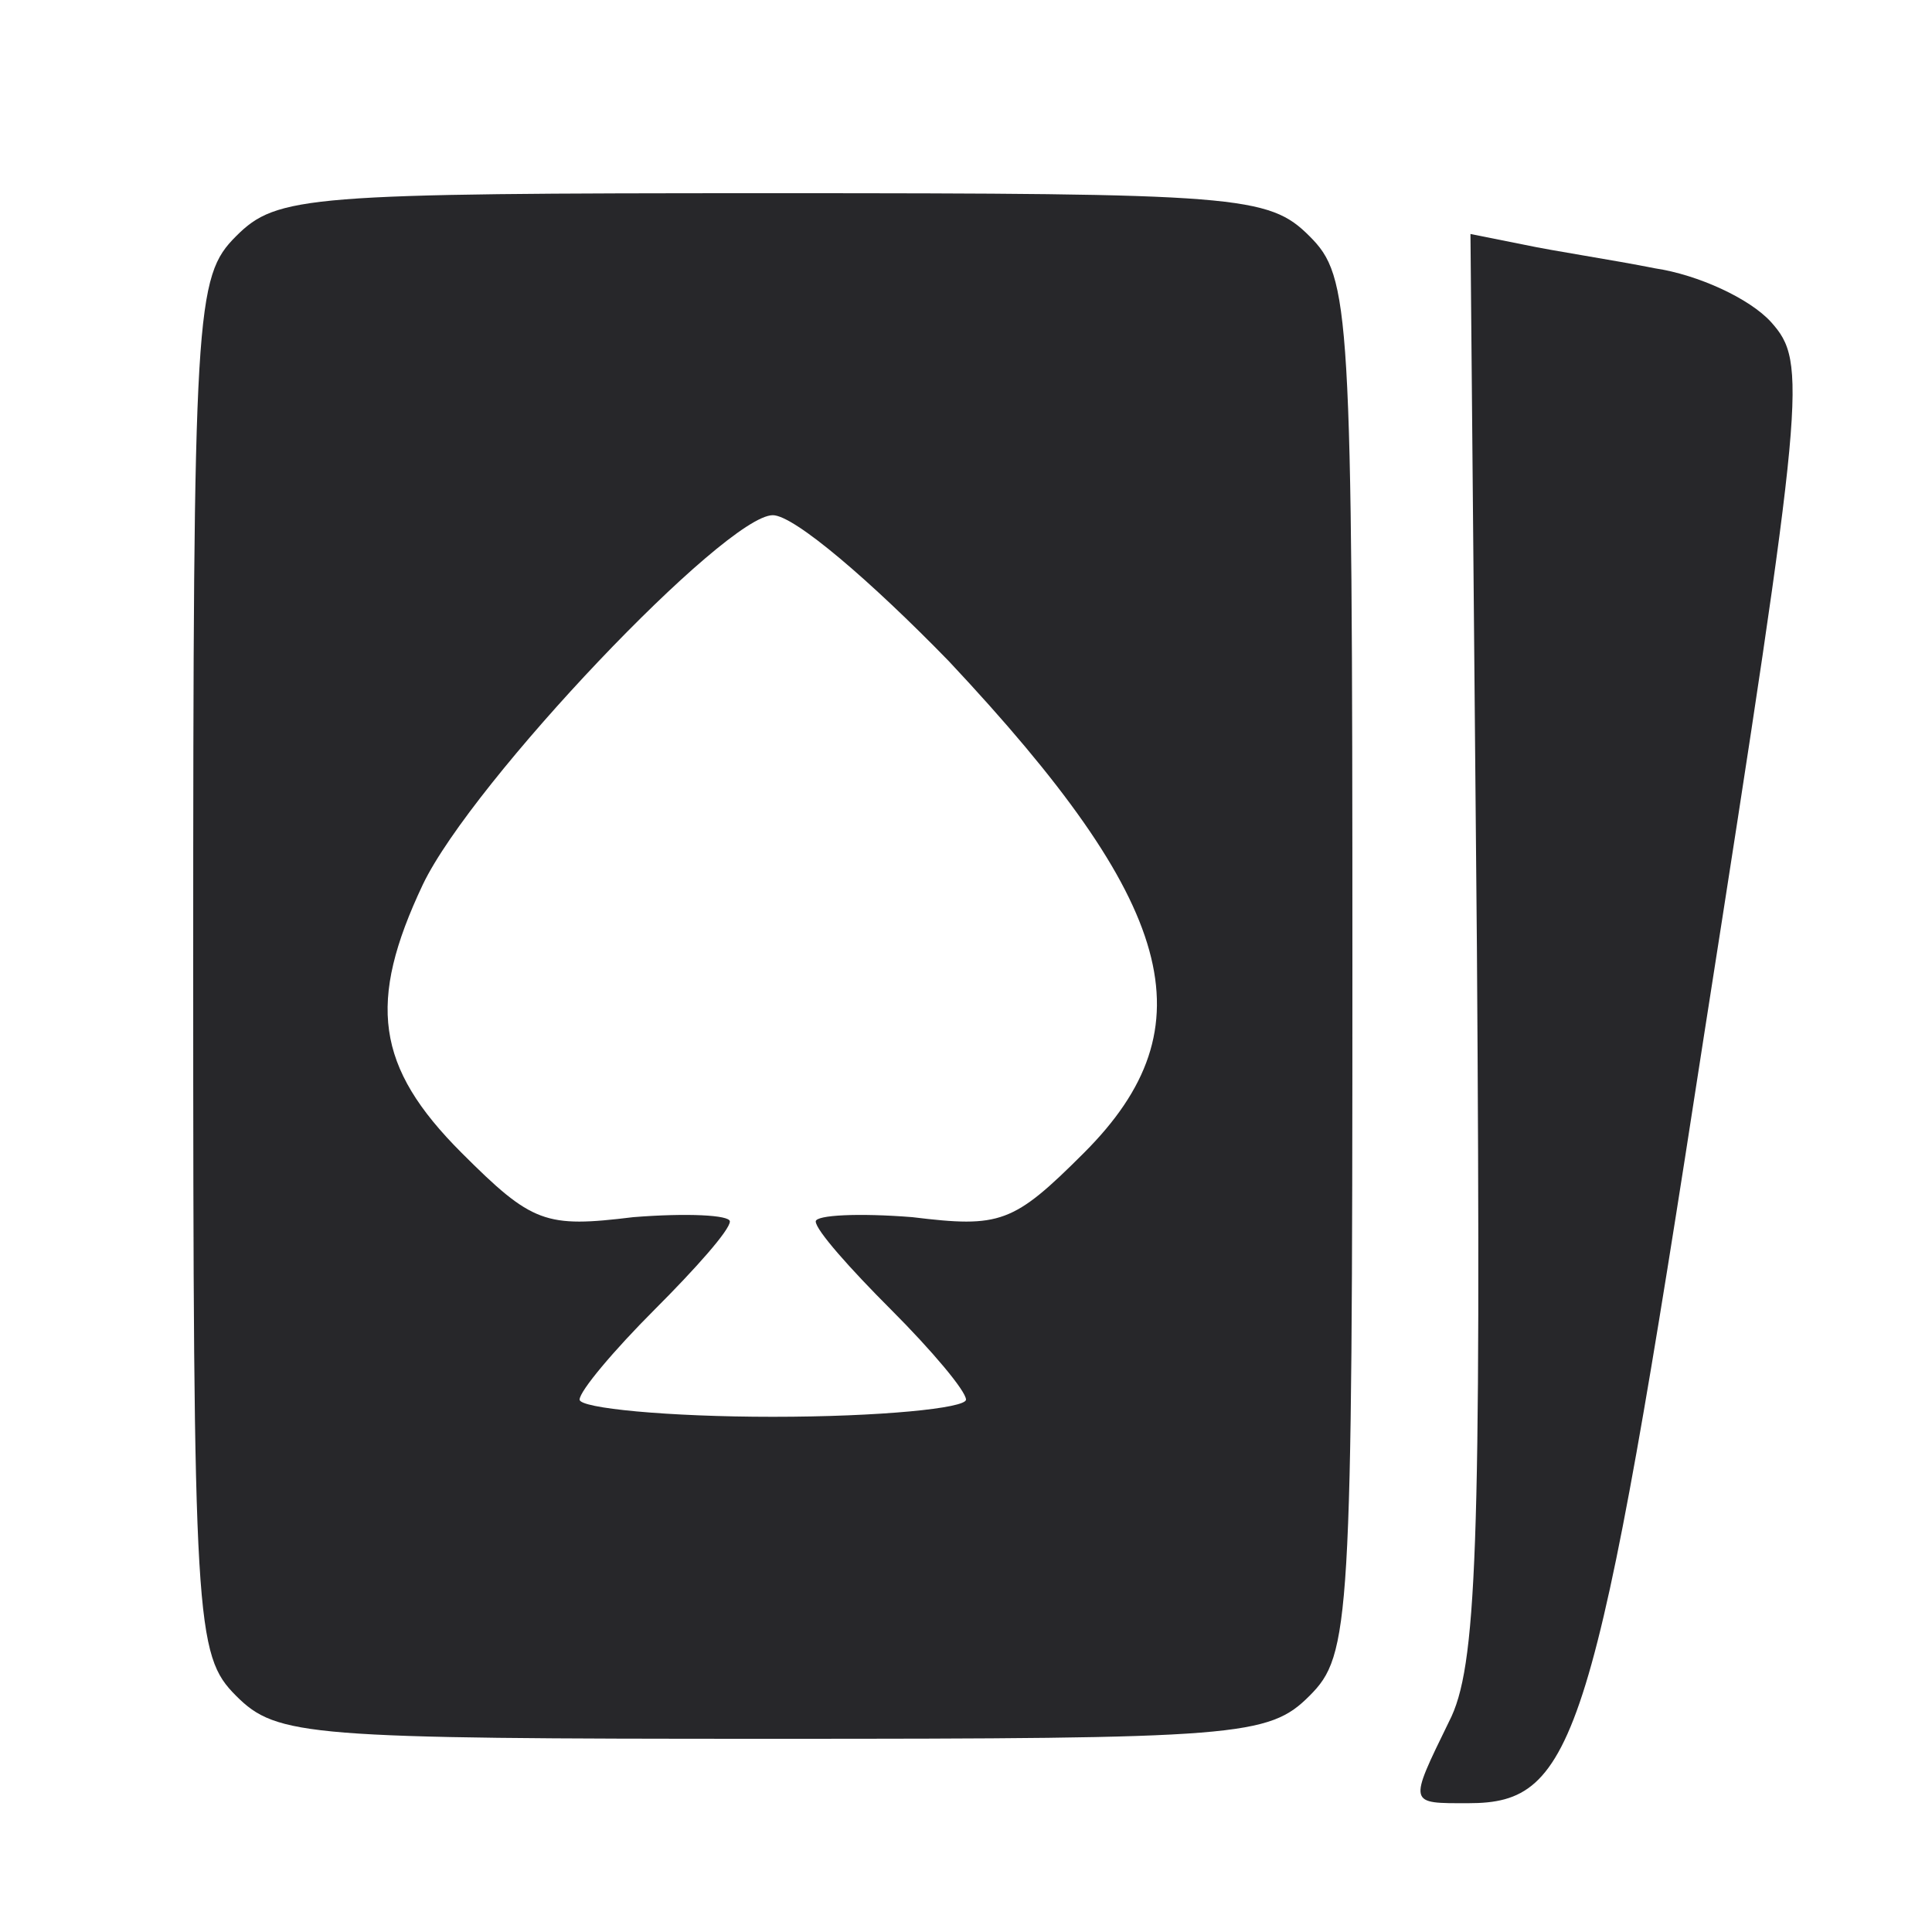
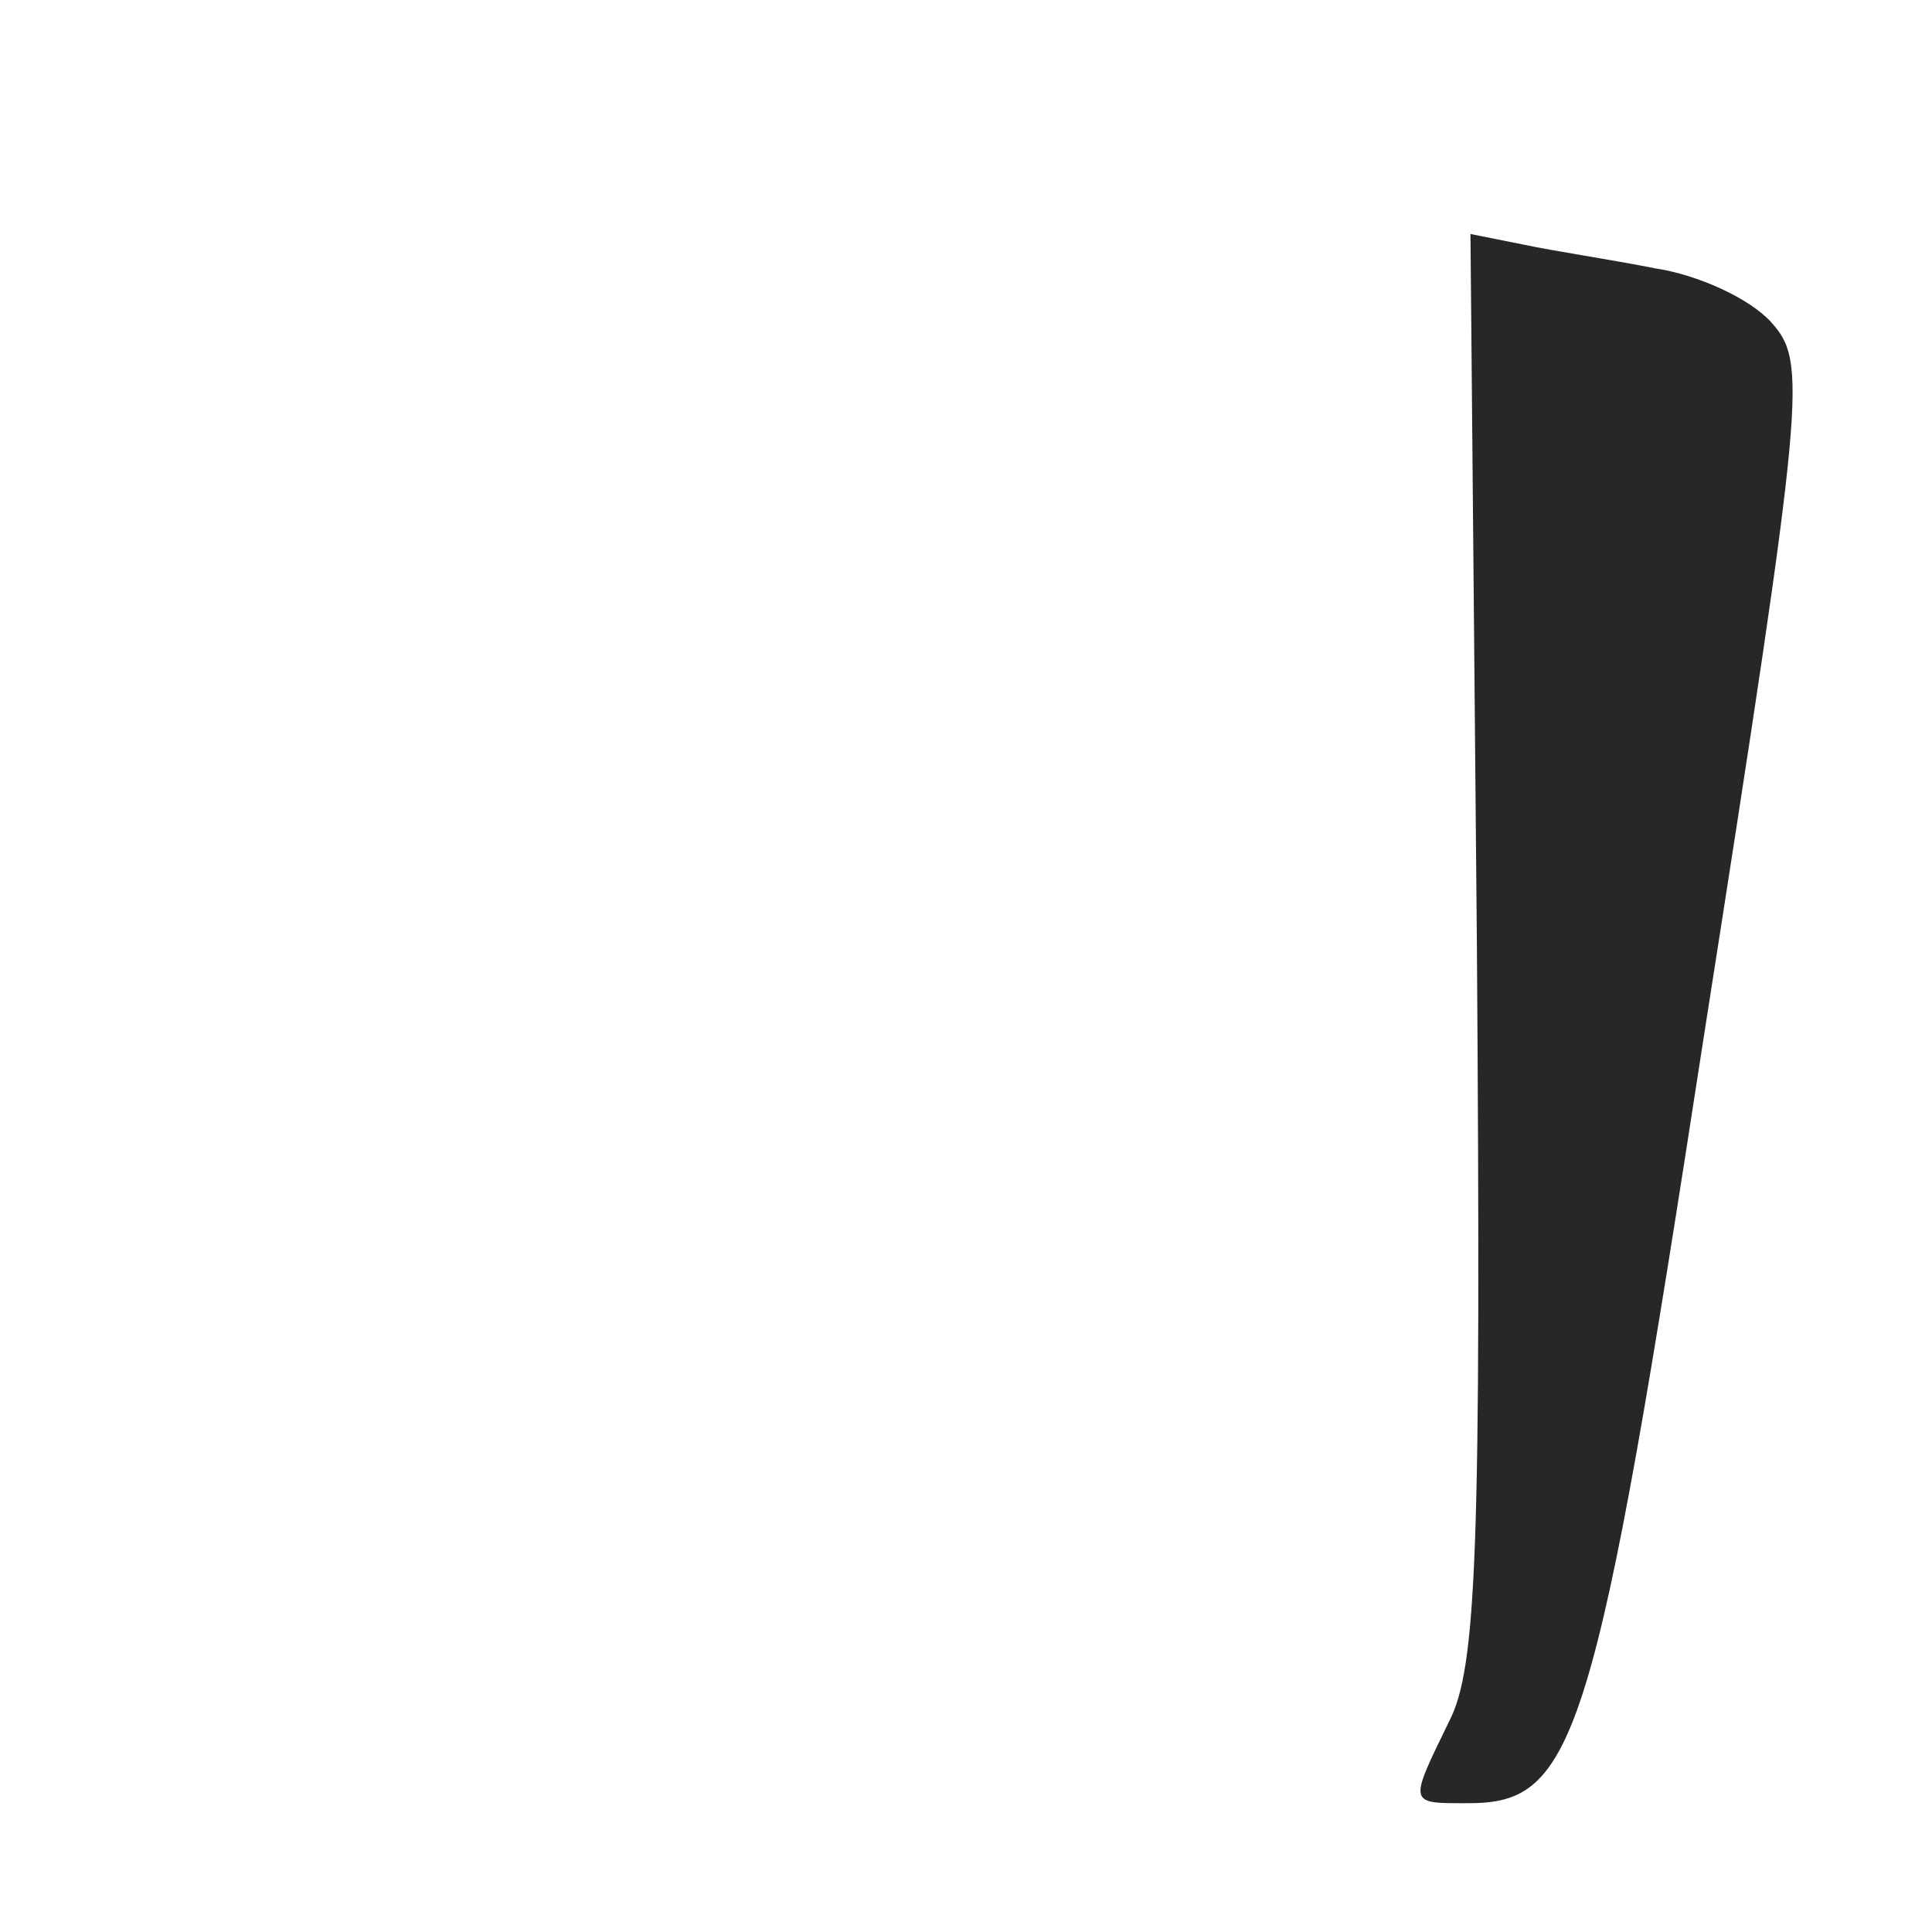
<svg xmlns="http://www.w3.org/2000/svg" viewBox="0 0 90 90">
  <style>
    /* Light mode - dark cards */
    .cards {
      fill: #27272a;
    }

    /* Dark mode - light cards */
    @media (prefers-color-scheme: dark) {
      .cards {
        fill: #fafafa;
      }
    }
  </style>
  <g class="cards" transform="translate(0, 90) scale(0.1, -0.1)">
-     <path d="M110 790 c-19 -19 -20 -33 -20 -340 0 -307 1 -321 20 -340 19 -19 33 -20 250 -20 217 0 231 1 250 20 19 19 20 33 20 340 0 307 -1 321 -20 340 -19 19 -33 20 -250 20 -217 0 -231 -1 -250 -20z m332 -198 c106 -113 122 -170 63 -229 -33 -33 -39 -35 -80 -30 -25 2 -45 1 -45 -2 0 -4 16 -22 35 -41 19 -19 35 -38 35 -42 0 -4 -40 -8 -90 -8 -49 0 -90 4 -90 8 0 4 16 23 35 42 19 19 35 37 35 41 0 3 -20 4 -45 2 -41 -5 -47 -3 -80 30 -40 40 -44 70 -18 125 23 48 141 172 163 172 10 0 46 -31 82 -68z" />
    <path d="M688 459 c2 -281 0 -336 -13 -361 -19 -39 -19 -38 9 -38 50 0 59 28 110 359 47 300 48 312 31 331 -10 11 -34 22 -54 25 -20 4 -47 8 -61 11 l-25 5 3 -332z" />
  </g>
</svg>